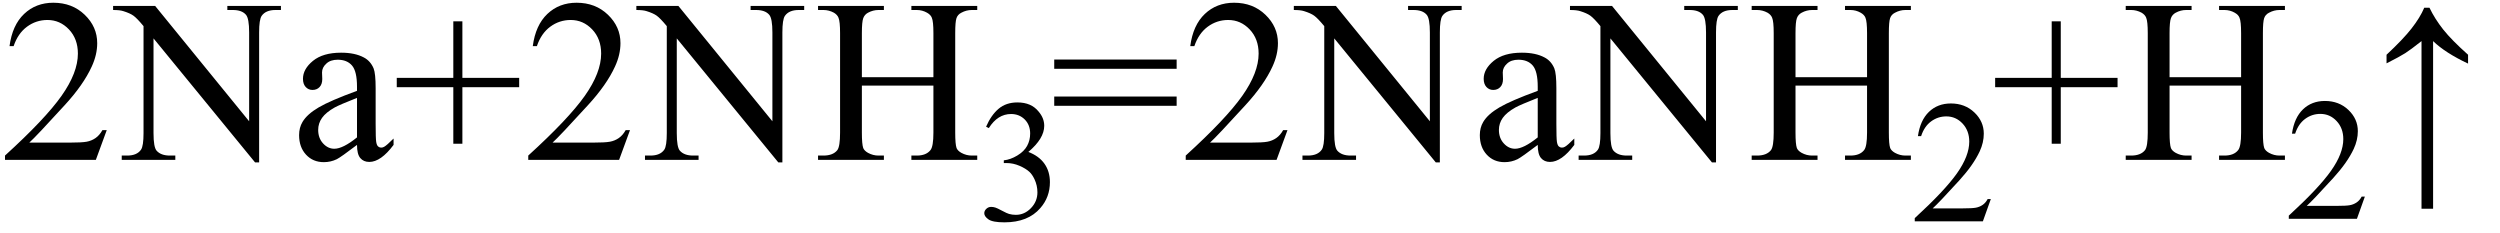
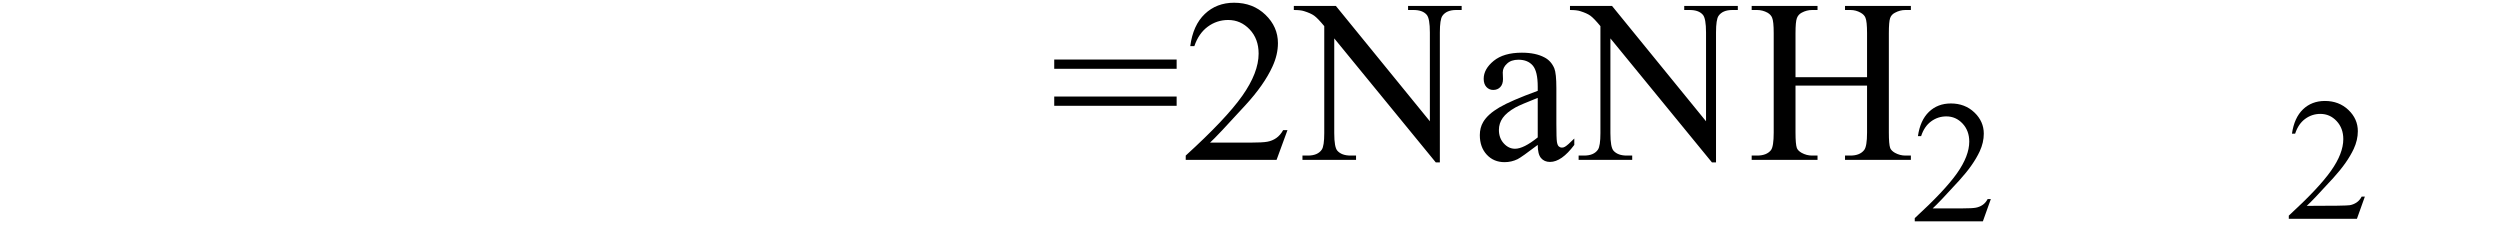
<svg xmlns="http://www.w3.org/2000/svg" stroke-dasharray="none" shape-rendering="auto" font-family="'Dialog'" width="172" text-rendering="auto" fill-opacity="1" contentScriptType="text/ecmascript" color-interpolation="auto" color-rendering="auto" preserveAspectRatio="xMidYMid meet" font-size="12" fill="black" stroke="black" image-rendering="auto" stroke-miterlimit="10" zoomAndPan="magnify" version="1.0" stroke-linecap="square" stroke-linejoin="miter" contentStyleType="text/css" font-style="normal" height="16" stroke-width="1" stroke-dashoffset="0" font-weight="normal" stroke-opacity="1">
  <defs id="genericDefs" />
  <g>
    <g text-rendering="optimizeLegibility" transform="translate(0,11)" color-rendering="optimizeQuality" color-interpolation="linearRGB" image-rendering="optimizeQuality">
-       <path d="M7.344 -2.047 L6.594 0 L0.344 0 L0.344 -0.297 Q3.109 -2.812 4.234 -4.406 Q5.359 -6 5.359 -7.312 Q5.359 -8.328 4.742 -8.977 Q4.125 -9.625 3.266 -9.625 Q2.484 -9.625 1.859 -9.164 Q1.234 -8.703 0.938 -7.828 L0.656 -7.828 Q0.844 -9.266 1.656 -10.039 Q2.469 -10.812 3.672 -10.812 Q4.969 -10.812 5.828 -9.984 Q6.688 -9.156 6.688 -8.031 Q6.688 -7.234 6.312 -6.422 Q5.734 -5.156 4.438 -3.75 Q2.5 -1.625 2.016 -1.188 L4.781 -1.188 Q5.625 -1.188 5.961 -1.25 Q6.297 -1.312 6.57 -1.5 Q6.844 -1.688 7.047 -2.047 L7.344 -2.047 ZM7.781 -10.594 L10.672 -10.594 L17.141 -2.656 L17.141 -8.766 Q17.141 -9.734 16.922 -9.984 Q16.641 -10.312 16.016 -10.312 L15.641 -10.312 L15.641 -10.594 L19.328 -10.594 L19.328 -10.312 L18.953 -10.312 Q18.281 -10.312 18 -9.906 Q17.828 -9.656 17.828 -8.766 L17.828 0.172 L17.547 0.172 L10.562 -8.359 L10.562 -1.844 Q10.562 -0.859 10.781 -0.625 Q11.078 -0.297 11.688 -0.297 L12.062 -0.297 L12.062 0 L8.375 0 L8.375 -0.297 L8.75 -0.297 Q9.422 -0.297 9.703 -0.703 Q9.875 -0.953 9.875 -1.844 L9.875 -9.203 Q9.422 -9.75 9.18 -9.922 Q8.938 -10.094 8.484 -10.234 Q8.25 -10.312 7.781 -10.312 L7.781 -10.594 ZM24.562 -1.031 Q23.453 -0.188 23.172 -0.047 Q22.75 0.156 22.281 0.156 Q21.531 0.156 21.055 -0.359 Q20.578 -0.875 20.578 -1.703 Q20.578 -2.219 20.812 -2.609 Q21.125 -3.141 21.922 -3.609 Q22.719 -4.078 24.562 -4.75 L24.562 -5.031 Q24.562 -6.094 24.219 -6.492 Q23.875 -6.891 23.234 -6.891 Q22.734 -6.891 22.453 -6.625 Q22.156 -6.359 22.156 -6.016 L22.172 -5.562 Q22.172 -5.203 21.984 -5.008 Q21.797 -4.812 21.5 -4.812 Q21.219 -4.812 21.031 -5.016 Q20.844 -5.219 20.844 -5.578 Q20.844 -6.25 21.531 -6.812 Q22.219 -7.375 23.469 -7.375 Q24.422 -7.375 25.031 -7.047 Q25.484 -6.812 25.703 -6.297 Q25.844 -5.953 25.844 -4.922 L25.844 -2.484 Q25.844 -1.469 25.883 -1.234 Q25.922 -1 26.016 -0.922 Q26.109 -0.844 26.219 -0.844 Q26.344 -0.844 26.438 -0.906 Q26.609 -1 27.078 -1.469 L27.078 -1.031 Q26.203 0.141 25.406 0.141 Q25.016 0.141 24.789 -0.125 Q24.562 -0.391 24.562 -1.031 ZM24.562 -1.547 L24.562 -4.266 Q23.375 -3.797 23.031 -3.609 Q22.422 -3.266 22.156 -2.891 Q21.891 -2.516 21.891 -2.062 Q21.891 -1.5 22.227 -1.133 Q22.562 -0.766 23 -0.766 Q23.594 -0.766 24.562 -1.547 ZM31.188 -1.109 L31.188 -5 L27.297 -5 L27.297 -5.641 L31.188 -5.641 L31.188 -9.531 L31.812 -9.531 L31.812 -5.641 L35.719 -5.641 L35.719 -5 L31.812 -5 L31.812 -1.109 L31.188 -1.109 ZM43.344 -2.047 L42.594 0 L36.344 0 L36.344 -0.297 Q39.109 -2.812 40.234 -4.406 Q41.359 -6 41.359 -7.312 Q41.359 -8.328 40.742 -8.977 Q40.125 -9.625 39.266 -9.625 Q38.484 -9.625 37.859 -9.164 Q37.234 -8.703 36.938 -7.828 L36.656 -7.828 Q36.844 -9.266 37.656 -10.039 Q38.469 -10.812 39.672 -10.812 Q40.969 -10.812 41.828 -9.984 Q42.688 -9.156 42.688 -8.031 Q42.688 -7.234 42.312 -6.422 Q41.734 -5.156 40.438 -3.75 Q38.5 -1.625 38.016 -1.188 L40.781 -1.188 Q41.625 -1.188 41.961 -1.25 Q42.297 -1.312 42.57 -1.5 Q42.844 -1.688 43.047 -2.047 L43.344 -2.047 ZM43.781 -10.594 L46.672 -10.594 L53.141 -2.656 L53.141 -8.766 Q53.141 -9.734 52.922 -9.984 Q52.641 -10.312 52.016 -10.312 L51.641 -10.312 L51.641 -10.594 L55.328 -10.594 L55.328 -10.312 L54.953 -10.312 Q54.281 -10.312 54 -9.906 Q53.828 -9.656 53.828 -8.766 L53.828 0.172 L53.547 0.172 L46.562 -8.359 L46.562 -1.844 Q46.562 -0.859 46.781 -0.625 Q47.078 -0.297 47.688 -0.297 L48.062 -0.297 L48.062 0 L44.375 0 L44.375 -0.297 L44.75 -0.297 Q45.422 -0.297 45.703 -0.703 Q45.875 -0.953 45.875 -1.844 L45.875 -9.203 Q45.422 -9.75 45.18 -9.922 Q44.938 -10.094 44.484 -10.234 Q44.25 -10.312 43.781 -10.312 L43.781 -10.594 ZM59.297 -5.688 L64.219 -5.688 L64.219 -8.719 Q64.219 -9.531 64.109 -9.781 Q64.031 -9.984 63.781 -10.125 Q63.453 -10.312 63.078 -10.312 L62.703 -10.312 L62.703 -10.594 L67.234 -10.594 L67.234 -10.312 L66.859 -10.312 Q66.484 -10.312 66.141 -10.125 Q65.891 -10 65.805 -9.75 Q65.719 -9.5 65.719 -8.719 L65.719 -1.875 Q65.719 -1.078 65.812 -0.812 Q65.891 -0.625 66.141 -0.484 Q66.484 -0.297 66.859 -0.297 L67.234 -0.297 L67.234 0 L62.703 0 L62.703 -0.297 L63.078 -0.297 Q63.719 -0.297 64.016 -0.672 Q64.219 -0.922 64.219 -1.875 L64.219 -5.109 L59.297 -5.109 L59.297 -1.875 Q59.297 -1.078 59.391 -0.812 Q59.469 -0.625 59.719 -0.484 Q60.062 -0.297 60.438 -0.297 L60.812 -0.297 L60.812 0 L56.281 0 L56.281 -0.297 L56.656 -0.297 Q57.312 -0.297 57.609 -0.672 Q57.797 -0.922 57.797 -1.875 L57.797 -8.719 Q57.797 -9.531 57.688 -9.781 Q57.609 -9.984 57.375 -10.125 Q57.031 -10.312 56.656 -10.312 L56.281 -10.312 L56.281 -10.594 L60.812 -10.594 L60.812 -10.312 L60.438 -10.312 Q60.062 -10.312 59.719 -10.125 Q59.484 -10 59.391 -9.75 Q59.297 -9.5 59.297 -8.719 L59.297 -5.688 Z" stroke="none" />
-     </g>
+       </g>
    <g text-rendering="optimizeLegibility" transform="translate(67.234,15.156)" color-rendering="optimizeQuality" color-interpolation="linearRGB" image-rendering="optimizeQuality">
-       <path d="M0.609 -6.438 Q0.953 -7.234 1.469 -7.672 Q1.984 -8.109 2.766 -8.109 Q3.719 -8.109 4.219 -7.484 Q4.609 -7.031 4.609 -6.5 Q4.609 -5.625 3.516 -4.703 Q4.25 -4.422 4.625 -3.891 Q5 -3.359 5 -2.625 Q5 -1.594 4.344 -0.844 Q3.5 0.141 1.875 0.141 Q1.062 0.141 0.773 -0.062 Q0.484 -0.266 0.484 -0.484 Q0.484 -0.656 0.625 -0.789 Q0.766 -0.922 0.953 -0.922 Q1.109 -0.922 1.25 -0.875 Q1.359 -0.844 1.711 -0.656 Q2.062 -0.469 2.188 -0.438 Q2.406 -0.375 2.656 -0.375 Q3.25 -0.375 3.695 -0.836 Q4.141 -1.297 4.141 -1.922 Q4.141 -2.391 3.938 -2.828 Q3.781 -3.156 3.594 -3.328 Q3.344 -3.562 2.906 -3.75 Q2.469 -3.938 2.016 -3.938 L1.828 -3.938 L1.828 -4.125 Q2.281 -4.172 2.75 -4.453 Q3.219 -4.734 3.43 -5.117 Q3.641 -5.5 3.641 -5.969 Q3.641 -6.562 3.266 -6.938 Q2.891 -7.312 2.328 -7.312 Q1.406 -7.312 0.797 -6.344 L0.609 -6.438 Z" stroke="none" />
-     </g>
+       </g>
    <g text-rendering="optimizeLegibility" transform="translate(72.234,11)" color-rendering="optimizeQuality" color-interpolation="linearRGB" image-rendering="optimizeQuality">
      <path d="M0.297 -6.906 L8.719 -6.906 L8.719 -6.266 L0.297 -6.266 L0.297 -6.906 ZM0.297 -4.359 L8.719 -4.359 L8.719 -3.719 L0.297 -3.719 L0.297 -4.359 ZM16.344 -2.047 L15.594 0 L9.344 0 L9.344 -0.297 Q12.109 -2.812 13.234 -4.406 Q14.359 -6 14.359 -7.312 Q14.359 -8.328 13.742 -8.977 Q13.125 -9.625 12.266 -9.625 Q11.484 -9.625 10.859 -9.164 Q10.234 -8.703 9.938 -7.828 L9.656 -7.828 Q9.844 -9.266 10.656 -10.039 Q11.469 -10.812 12.672 -10.812 Q13.969 -10.812 14.828 -9.984 Q15.688 -9.156 15.688 -8.031 Q15.688 -7.234 15.312 -6.422 Q14.734 -5.156 13.438 -3.75 Q11.5 -1.625 11.016 -1.188 L13.781 -1.188 Q14.625 -1.188 14.961 -1.25 Q15.297 -1.312 15.57 -1.5 Q15.844 -1.688 16.047 -2.047 L16.344 -2.047 ZM16.781 -10.594 L19.672 -10.594 L26.141 -2.656 L26.141 -8.766 Q26.141 -9.734 25.922 -9.984 Q25.641 -10.312 25.016 -10.312 L24.641 -10.312 L24.641 -10.594 L28.328 -10.594 L28.328 -10.312 L27.953 -10.312 Q27.281 -10.312 27 -9.906 Q26.828 -9.656 26.828 -8.766 L26.828 0.172 L26.547 0.172 L19.562 -8.359 L19.562 -1.844 Q19.562 -0.859 19.781 -0.625 Q20.078 -0.297 20.688 -0.297 L21.062 -0.297 L21.062 0 L17.375 0 L17.375 -0.297 L17.75 -0.297 Q18.422 -0.297 18.703 -0.703 Q18.875 -0.953 18.875 -1.844 L18.875 -9.203 Q18.422 -9.75 18.18 -9.922 Q17.938 -10.094 17.484 -10.234 Q17.25 -10.312 16.781 -10.312 L16.781 -10.594 ZM33.562 -1.031 Q32.453 -0.188 32.172 -0.047 Q31.75 0.156 31.281 0.156 Q30.531 0.156 30.055 -0.359 Q29.578 -0.875 29.578 -1.703 Q29.578 -2.219 29.812 -2.609 Q30.125 -3.141 30.922 -3.609 Q31.719 -4.078 33.562 -4.75 L33.562 -5.031 Q33.562 -6.094 33.219 -6.492 Q32.875 -6.891 32.234 -6.891 Q31.734 -6.891 31.453 -6.625 Q31.156 -6.359 31.156 -6.016 L31.172 -5.562 Q31.172 -5.203 30.984 -5.008 Q30.797 -4.812 30.5 -4.812 Q30.219 -4.812 30.031 -5.016 Q29.844 -5.219 29.844 -5.578 Q29.844 -6.25 30.531 -6.812 Q31.219 -7.375 32.469 -7.375 Q33.422 -7.375 34.031 -7.047 Q34.484 -6.812 34.703 -6.297 Q34.844 -5.953 34.844 -4.922 L34.844 -2.484 Q34.844 -1.469 34.883 -1.234 Q34.922 -1 35.016 -0.922 Q35.109 -0.844 35.219 -0.844 Q35.344 -0.844 35.438 -0.906 Q35.609 -1 36.078 -1.469 L36.078 -1.031 Q35.203 0.141 34.406 0.141 Q34.016 0.141 33.789 -0.125 Q33.562 -0.391 33.562 -1.031 ZM33.562 -1.547 L33.562 -4.266 Q32.375 -3.797 32.031 -3.609 Q31.422 -3.266 31.156 -2.891 Q30.891 -2.516 30.891 -2.062 Q30.891 -1.5 31.227 -1.133 Q31.562 -0.766 32 -0.766 Q32.594 -0.766 33.562 -1.547 ZM35.781 -10.594 L38.672 -10.594 L45.141 -2.656 L45.141 -8.766 Q45.141 -9.734 44.922 -9.984 Q44.641 -10.312 44.016 -10.312 L43.641 -10.312 L43.641 -10.594 L47.328 -10.594 L47.328 -10.312 L46.953 -10.312 Q46.281 -10.312 46 -9.906 Q45.828 -9.656 45.828 -8.766 L45.828 0.172 L45.547 0.172 L38.562 -8.359 L38.562 -1.844 Q38.562 -0.859 38.781 -0.625 Q39.078 -0.297 39.688 -0.297 L40.062 -0.297 L40.062 0 L36.375 0 L36.375 -0.297 L36.75 -0.297 Q37.422 -0.297 37.703 -0.703 Q37.875 -0.953 37.875 -1.844 L37.875 -9.203 Q37.422 -9.75 37.18 -9.922 Q36.938 -10.094 36.484 -10.234 Q36.25 -10.312 35.781 -10.312 L35.781 -10.594 ZM51.297 -5.688 L56.219 -5.688 L56.219 -8.719 Q56.219 -9.531 56.109 -9.781 Q56.031 -9.984 55.781 -10.125 Q55.453 -10.312 55.078 -10.312 L54.703 -10.312 L54.703 -10.594 L59.234 -10.594 L59.234 -10.312 L58.859 -10.312 Q58.484 -10.312 58.141 -10.125 Q57.891 -10 57.805 -9.75 Q57.719 -9.5 57.719 -8.719 L57.719 -1.875 Q57.719 -1.078 57.812 -0.812 Q57.891 -0.625 58.141 -0.484 Q58.484 -0.297 58.859 -0.297 L59.234 -0.297 L59.234 0 L54.703 0 L54.703 -0.297 L55.078 -0.297 Q55.719 -0.297 56.016 -0.672 Q56.219 -0.922 56.219 -1.875 L56.219 -5.109 L51.297 -5.109 L51.297 -1.875 Q51.297 -1.078 51.391 -0.812 Q51.469 -0.625 51.719 -0.484 Q52.062 -0.297 52.438 -0.297 L52.812 -0.297 L52.812 0 L48.281 0 L48.281 -0.297 L48.656 -0.297 Q49.312 -0.297 49.609 -0.672 Q49.797 -0.922 49.797 -1.875 L49.797 -8.719 Q49.797 -9.531 49.688 -9.781 Q49.609 -9.984 49.375 -10.125 Q49.031 -10.312 48.656 -10.312 L48.281 -10.312 L48.281 -10.594 L52.812 -10.594 L52.812 -10.312 L52.438 -10.312 Q52.062 -10.312 51.719 -10.125 Q51.484 -10 51.391 -9.75 Q51.297 -9.5 51.297 -8.719 L51.297 -5.688 Z" stroke="none" />
    </g>
    <g text-rendering="optimizeLegibility" transform="translate(131.469,15.227)" color-rendering="optimizeQuality" color-interpolation="linearRGB" image-rendering="optimizeQuality">
      <path d="M5.5 -1.531 L4.953 0 L0.266 0 L0.266 -0.219 Q2.328 -2.109 3.172 -3.305 Q4.016 -4.5 4.016 -5.484 Q4.016 -6.234 3.555 -6.727 Q3.094 -7.219 2.438 -7.219 Q1.859 -7.219 1.391 -6.875 Q0.922 -6.531 0.703 -5.859 L0.484 -5.859 Q0.641 -6.953 1.242 -7.531 Q1.844 -8.109 2.75 -8.109 Q3.719 -8.109 4.367 -7.492 Q5.016 -6.875 5.016 -6.031 Q5.016 -5.422 4.734 -4.812 Q4.297 -3.875 3.328 -2.812 Q1.875 -1.219 1.5 -0.891 L3.578 -0.891 Q4.219 -0.891 4.469 -0.938 Q4.719 -0.984 4.93 -1.125 Q5.141 -1.266 5.281 -1.531 L5.5 -1.531 Z" stroke="none" />
    </g>
    <g text-rendering="optimizeLegibility" transform="translate(136.969,11)" color-rendering="optimizeQuality" color-interpolation="linearRGB" image-rendering="optimizeQuality">
-       <path d="M4.188 -1.109 L4.188 -5 L0.297 -5 L0.297 -5.641 L4.188 -5.641 L4.188 -9.531 L4.812 -9.531 L4.812 -5.641 L8.719 -5.641 L8.719 -5 L4.812 -5 L4.812 -1.109 L4.188 -1.109 ZM12.297 -5.688 L17.219 -5.688 L17.219 -8.719 Q17.219 -9.531 17.109 -9.781 Q17.031 -9.984 16.781 -10.125 Q16.453 -10.312 16.078 -10.312 L15.703 -10.312 L15.703 -10.594 L20.234 -10.594 L20.234 -10.312 L19.859 -10.312 Q19.484 -10.312 19.141 -10.125 Q18.891 -10 18.805 -9.75 Q18.719 -9.5 18.719 -8.719 L18.719 -1.875 Q18.719 -1.078 18.812 -0.812 Q18.891 -0.625 19.141 -0.484 Q19.484 -0.297 19.859 -0.297 L20.234 -0.297 L20.234 0 L15.703 0 L15.703 -0.297 L16.078 -0.297 Q16.719 -0.297 17.016 -0.672 Q17.219 -0.922 17.219 -1.875 L17.219 -5.109 L12.297 -5.109 L12.297 -1.875 Q12.297 -1.078 12.391 -0.812 Q12.469 -0.625 12.719 -0.484 Q13.062 -0.297 13.438 -0.297 L13.812 -0.297 L13.812 0 L9.281 0 L9.281 -0.297 L9.656 -0.297 Q10.312 -0.297 10.609 -0.672 Q10.797 -0.922 10.797 -1.875 L10.797 -8.719 Q10.797 -9.531 10.688 -9.781 Q10.609 -9.984 10.375 -10.125 Q10.031 -10.312 9.656 -10.312 L9.281 -10.312 L9.281 -10.594 L13.812 -10.594 L13.812 -10.312 L13.438 -10.312 Q13.062 -10.312 12.719 -10.125 Q12.484 -10 12.391 -9.75 Q12.297 -9.5 12.297 -8.719 L12.297 -5.688 Z" stroke="none" />
-     </g>
+       </g>
    <g text-rendering="optimizeLegibility" transform="translate(157.203,15.055)" color-rendering="optimizeQuality" color-interpolation="linearRGB" image-rendering="optimizeQuality">
-       <path d="M5.5 -1.531 L4.953 0 L0.266 0 L0.266 -0.219 Q2.328 -2.109 3.172 -3.305 Q4.016 -4.5 4.016 -5.484 Q4.016 -6.234 3.555 -6.727 Q3.094 -7.219 2.438 -7.219 Q1.859 -7.219 1.391 -6.875 Q0.922 -6.531 0.703 -5.859 L0.484 -5.859 Q0.641 -6.953 1.242 -7.531 Q1.844 -8.109 2.75 -8.109 Q3.719 -8.109 4.367 -7.492 Q5.016 -6.875 5.016 -6.031 Q5.016 -5.422 4.734 -4.812 Q4.297 -3.875 3.328 -2.812 Q1.875 -1.219 1.5 -0.891 L3.578 -0.891 Q4.219 -0.891 4.469 -0.938 Q4.719 -0.984 4.93 -1.125 Q5.141 -1.266 5.281 -1.531 L5.5 -1.531 Z" stroke="none" />
+       <path d="M5.5 -1.531 L4.953 0 L0.266 0 L0.266 -0.219 Q2.328 -2.109 3.172 -3.305 Q4.016 -4.5 4.016 -5.484 Q4.016 -6.234 3.555 -6.727 Q3.094 -7.219 2.438 -7.219 Q1.859 -7.219 1.391 -6.875 Q0.922 -6.531 0.703 -5.859 L0.484 -5.859 Q0.641 -6.953 1.242 -7.531 Q1.844 -8.109 2.75 -8.109 Q3.719 -8.109 4.367 -7.492 Q5.016 -6.875 5.016 -6.031 Q5.016 -5.422 4.734 -4.812 Q4.297 -3.875 3.328 -2.812 Q1.875 -1.219 1.5 -0.891 Q4.219 -0.891 4.469 -0.938 Q4.719 -0.984 4.93 -1.125 Q5.141 -1.266 5.281 -1.531 L5.5 -1.531 Z" stroke="none" />
    </g>
    <g text-rendering="optimizeLegibility" transform="translate(162.991,11)" color-rendering="optimizeQuality" color-interpolation="linearRGB" image-rendering="optimizeQuality">
-       <path d="M1.203 -7.234 Q2.328 -8.281 2.922 -9.039 Q3.516 -9.797 3.797 -10.469 L4.156 -10.469 Q4.531 -9.688 5.109 -8.961 Q5.688 -8.234 6.812 -7.234 L6.812 -6.625 Q5.25 -7.359 4.406 -8.172 L4.406 3.359 L3.609 3.359 L3.609 -8.172 Q2.859 -7.578 2.492 -7.344 Q2.125 -7.109 1.203 -6.641 L1.203 -7.234 Z" stroke="none" />
-     </g>
+       </g>
  </g>
</svg>